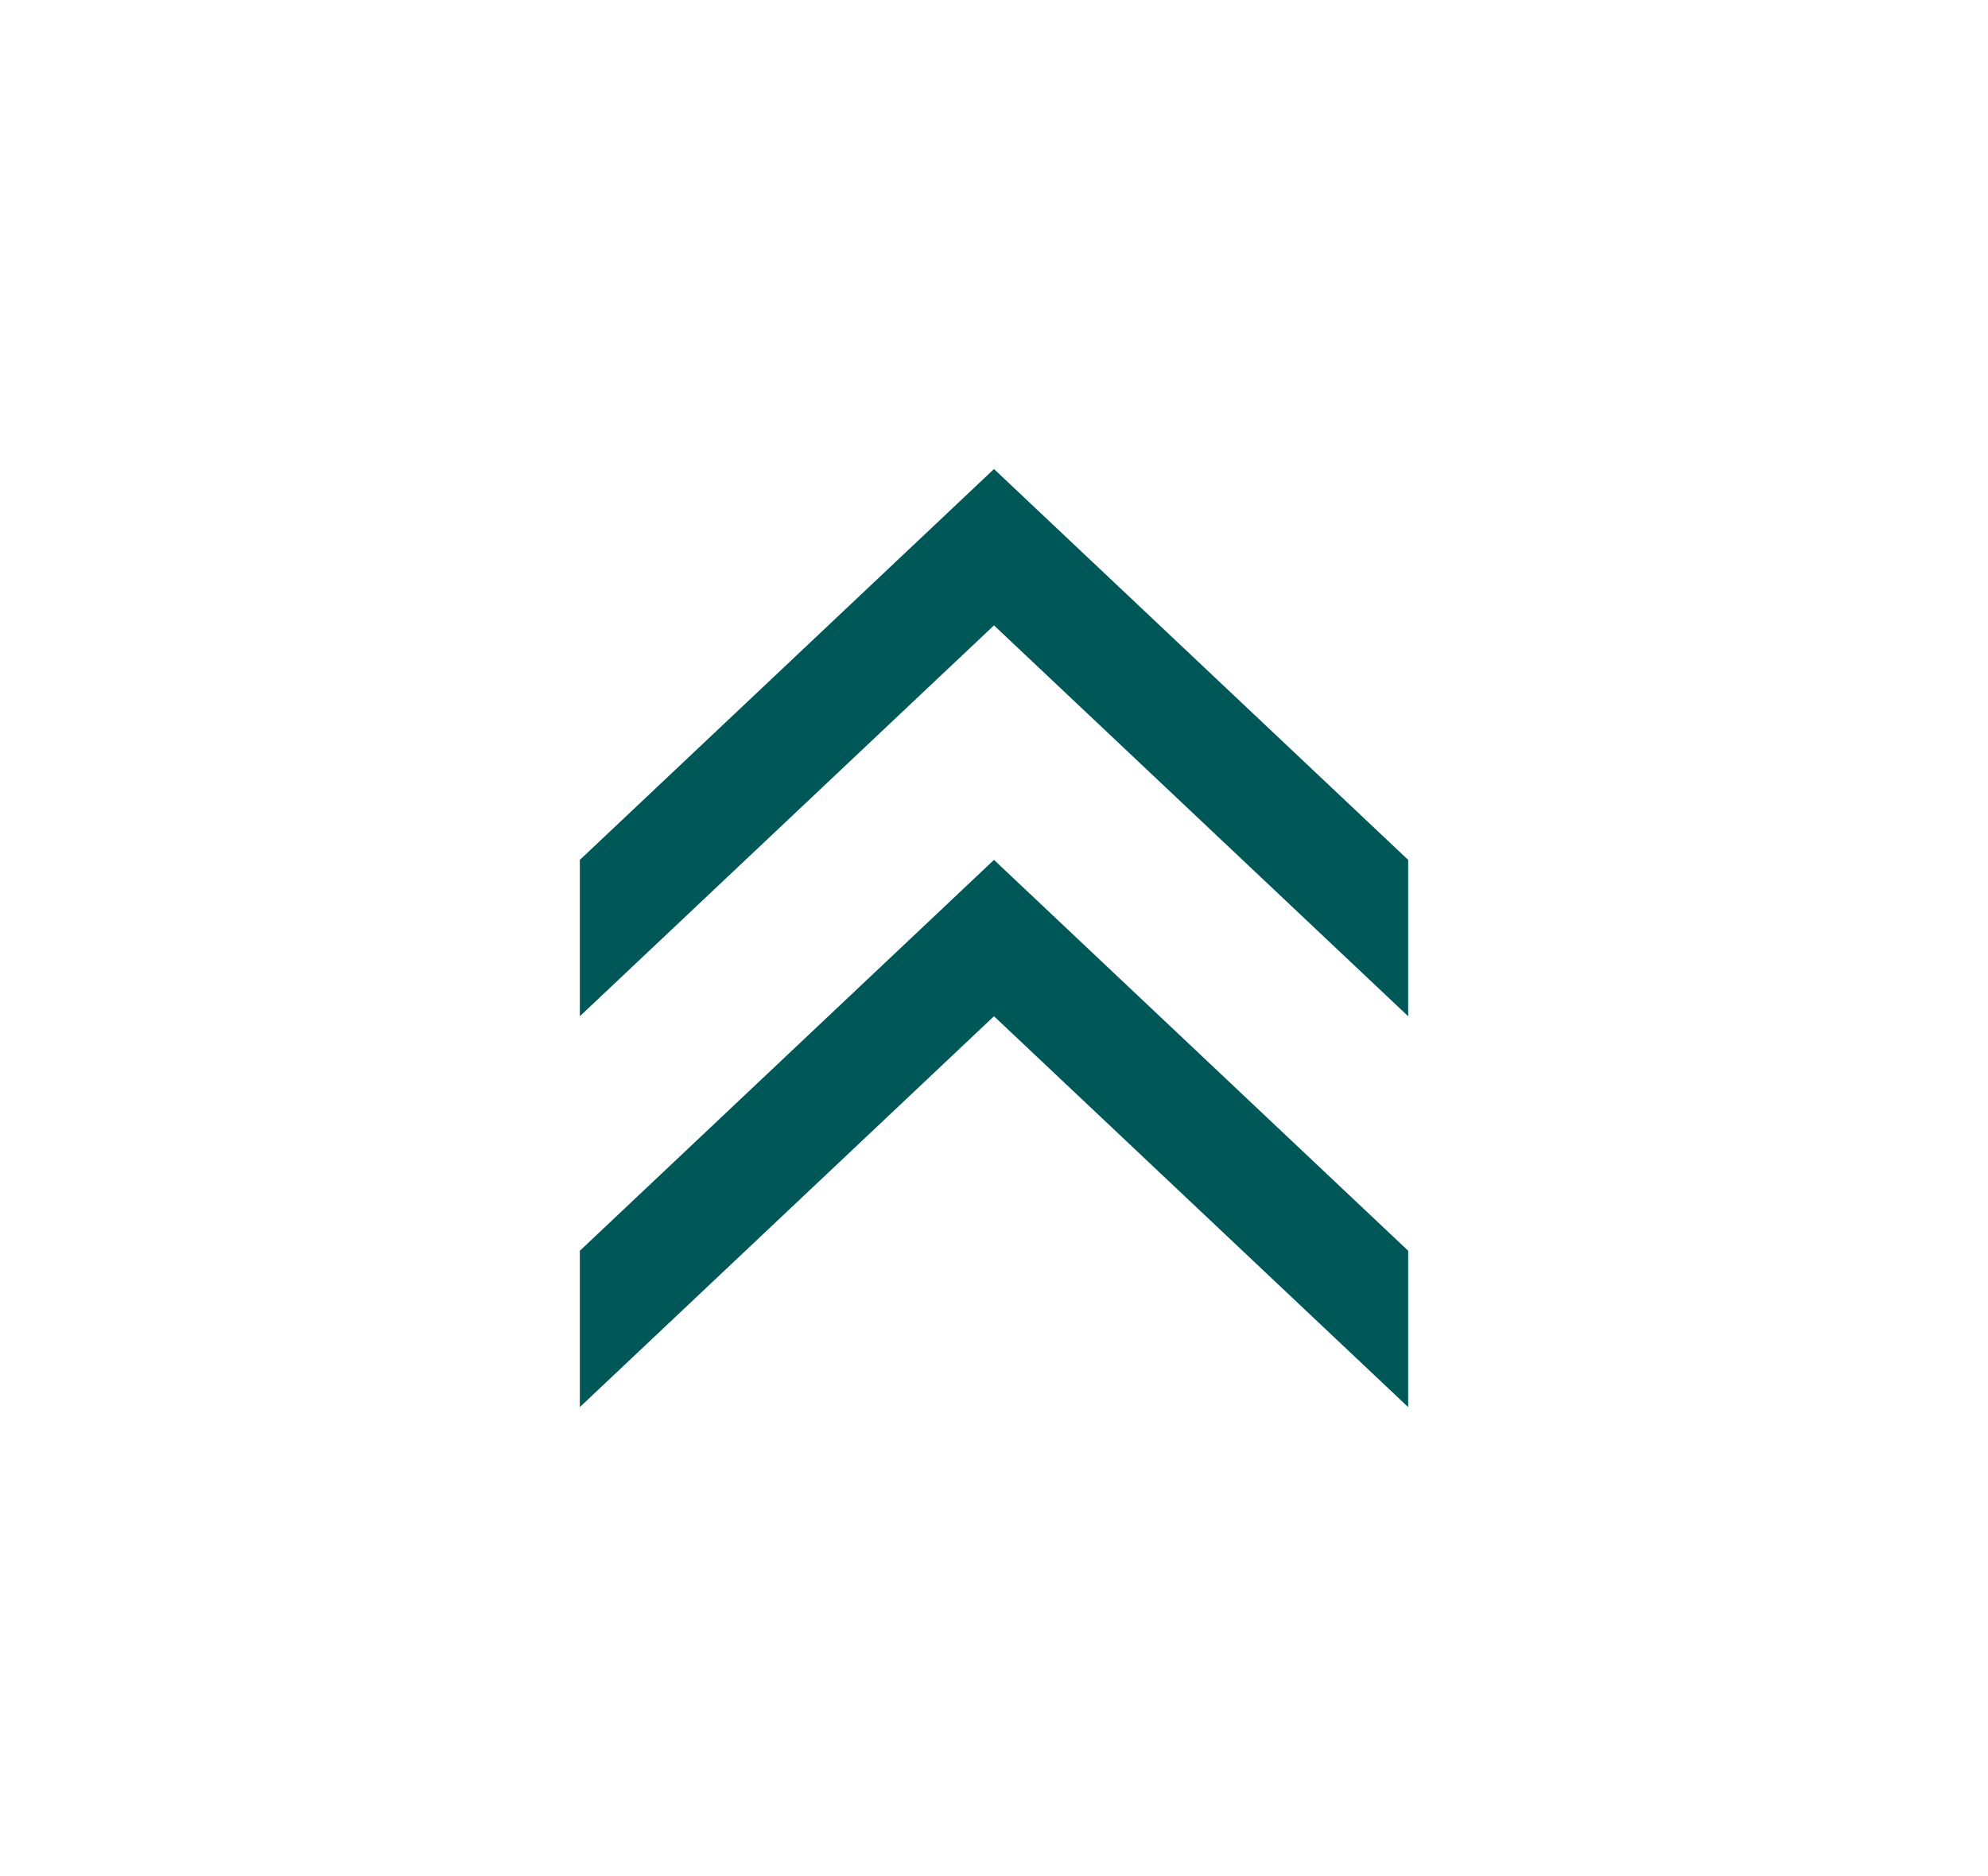
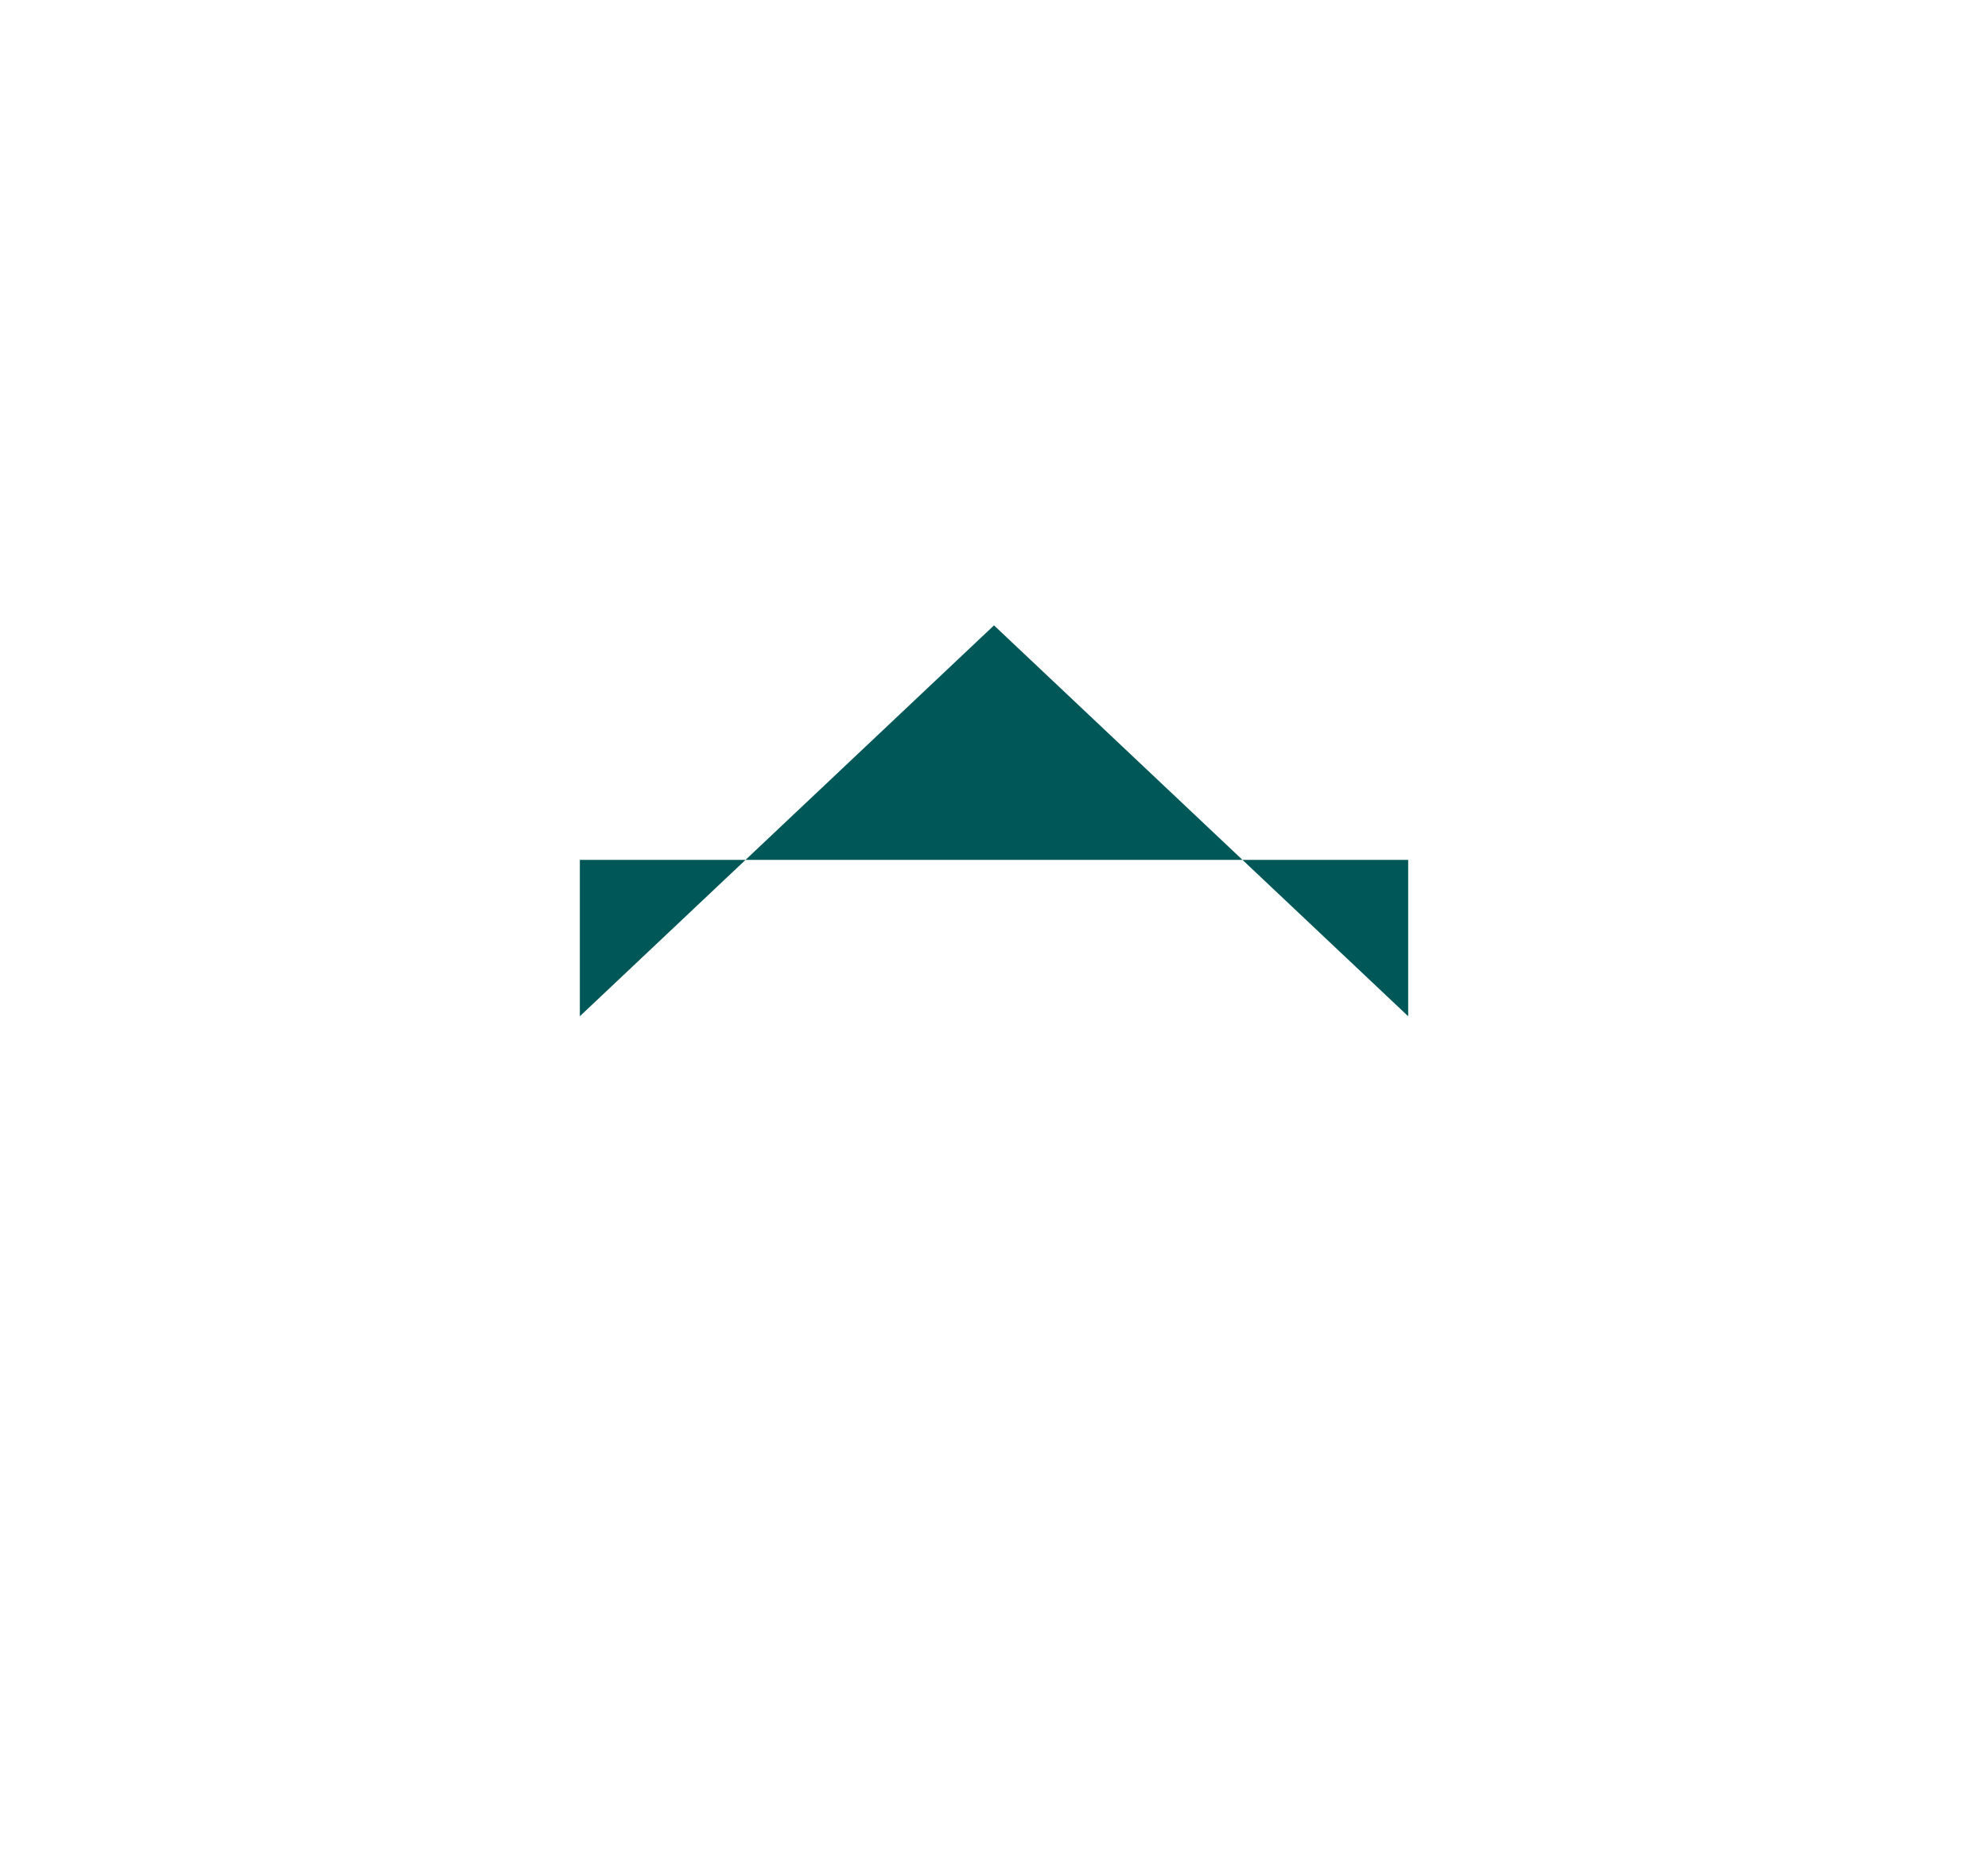
<svg xmlns="http://www.w3.org/2000/svg" width="71" height="67" viewBox="0 0 71 67" fill="none">
-   <path d="M50.292 50.25V44.667L35.5 30.708L20.709 44.667V50.25L35.5 36.292L50.292 50.25Z" fill="#005757" />
-   <path d="M50.292 36.292V30.708L35.5 16.75L20.709 30.708V36.292L35.5 22.333L50.292 36.292Z" fill="#005757" />
+   <path d="M50.292 36.292V30.708L20.709 30.708V36.292L35.5 22.333L50.292 36.292Z" fill="#005757" />
</svg>